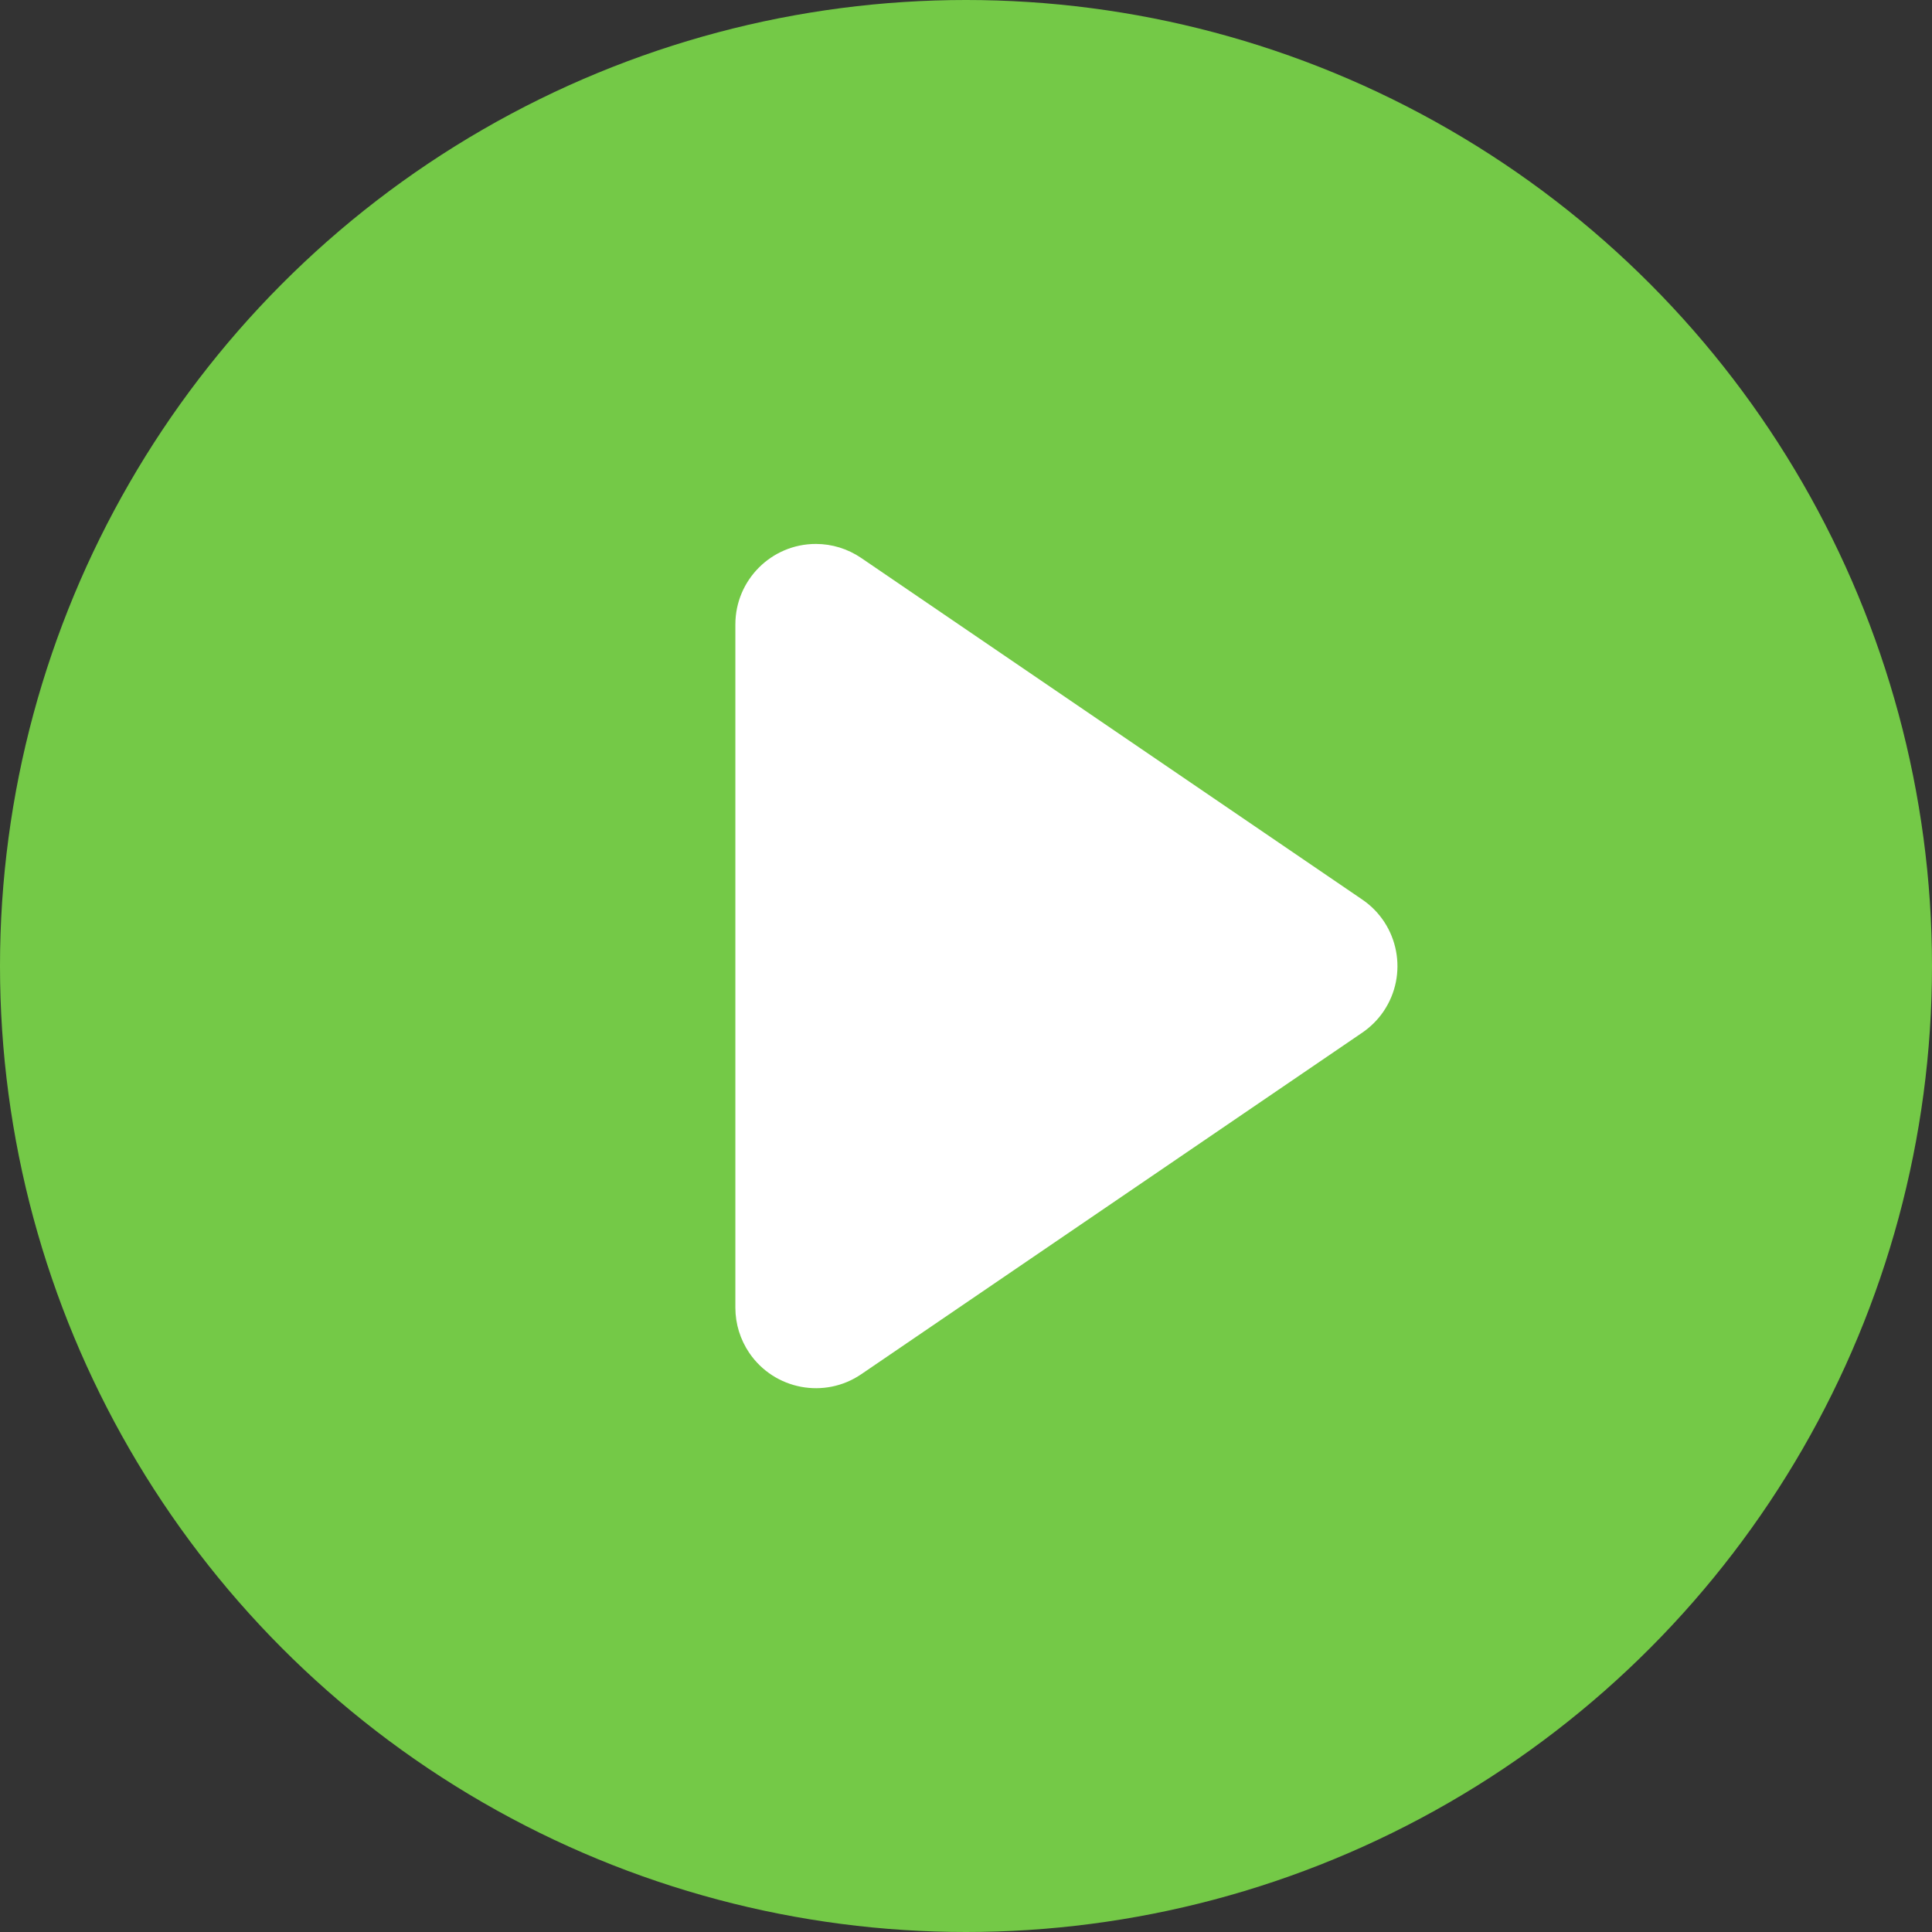
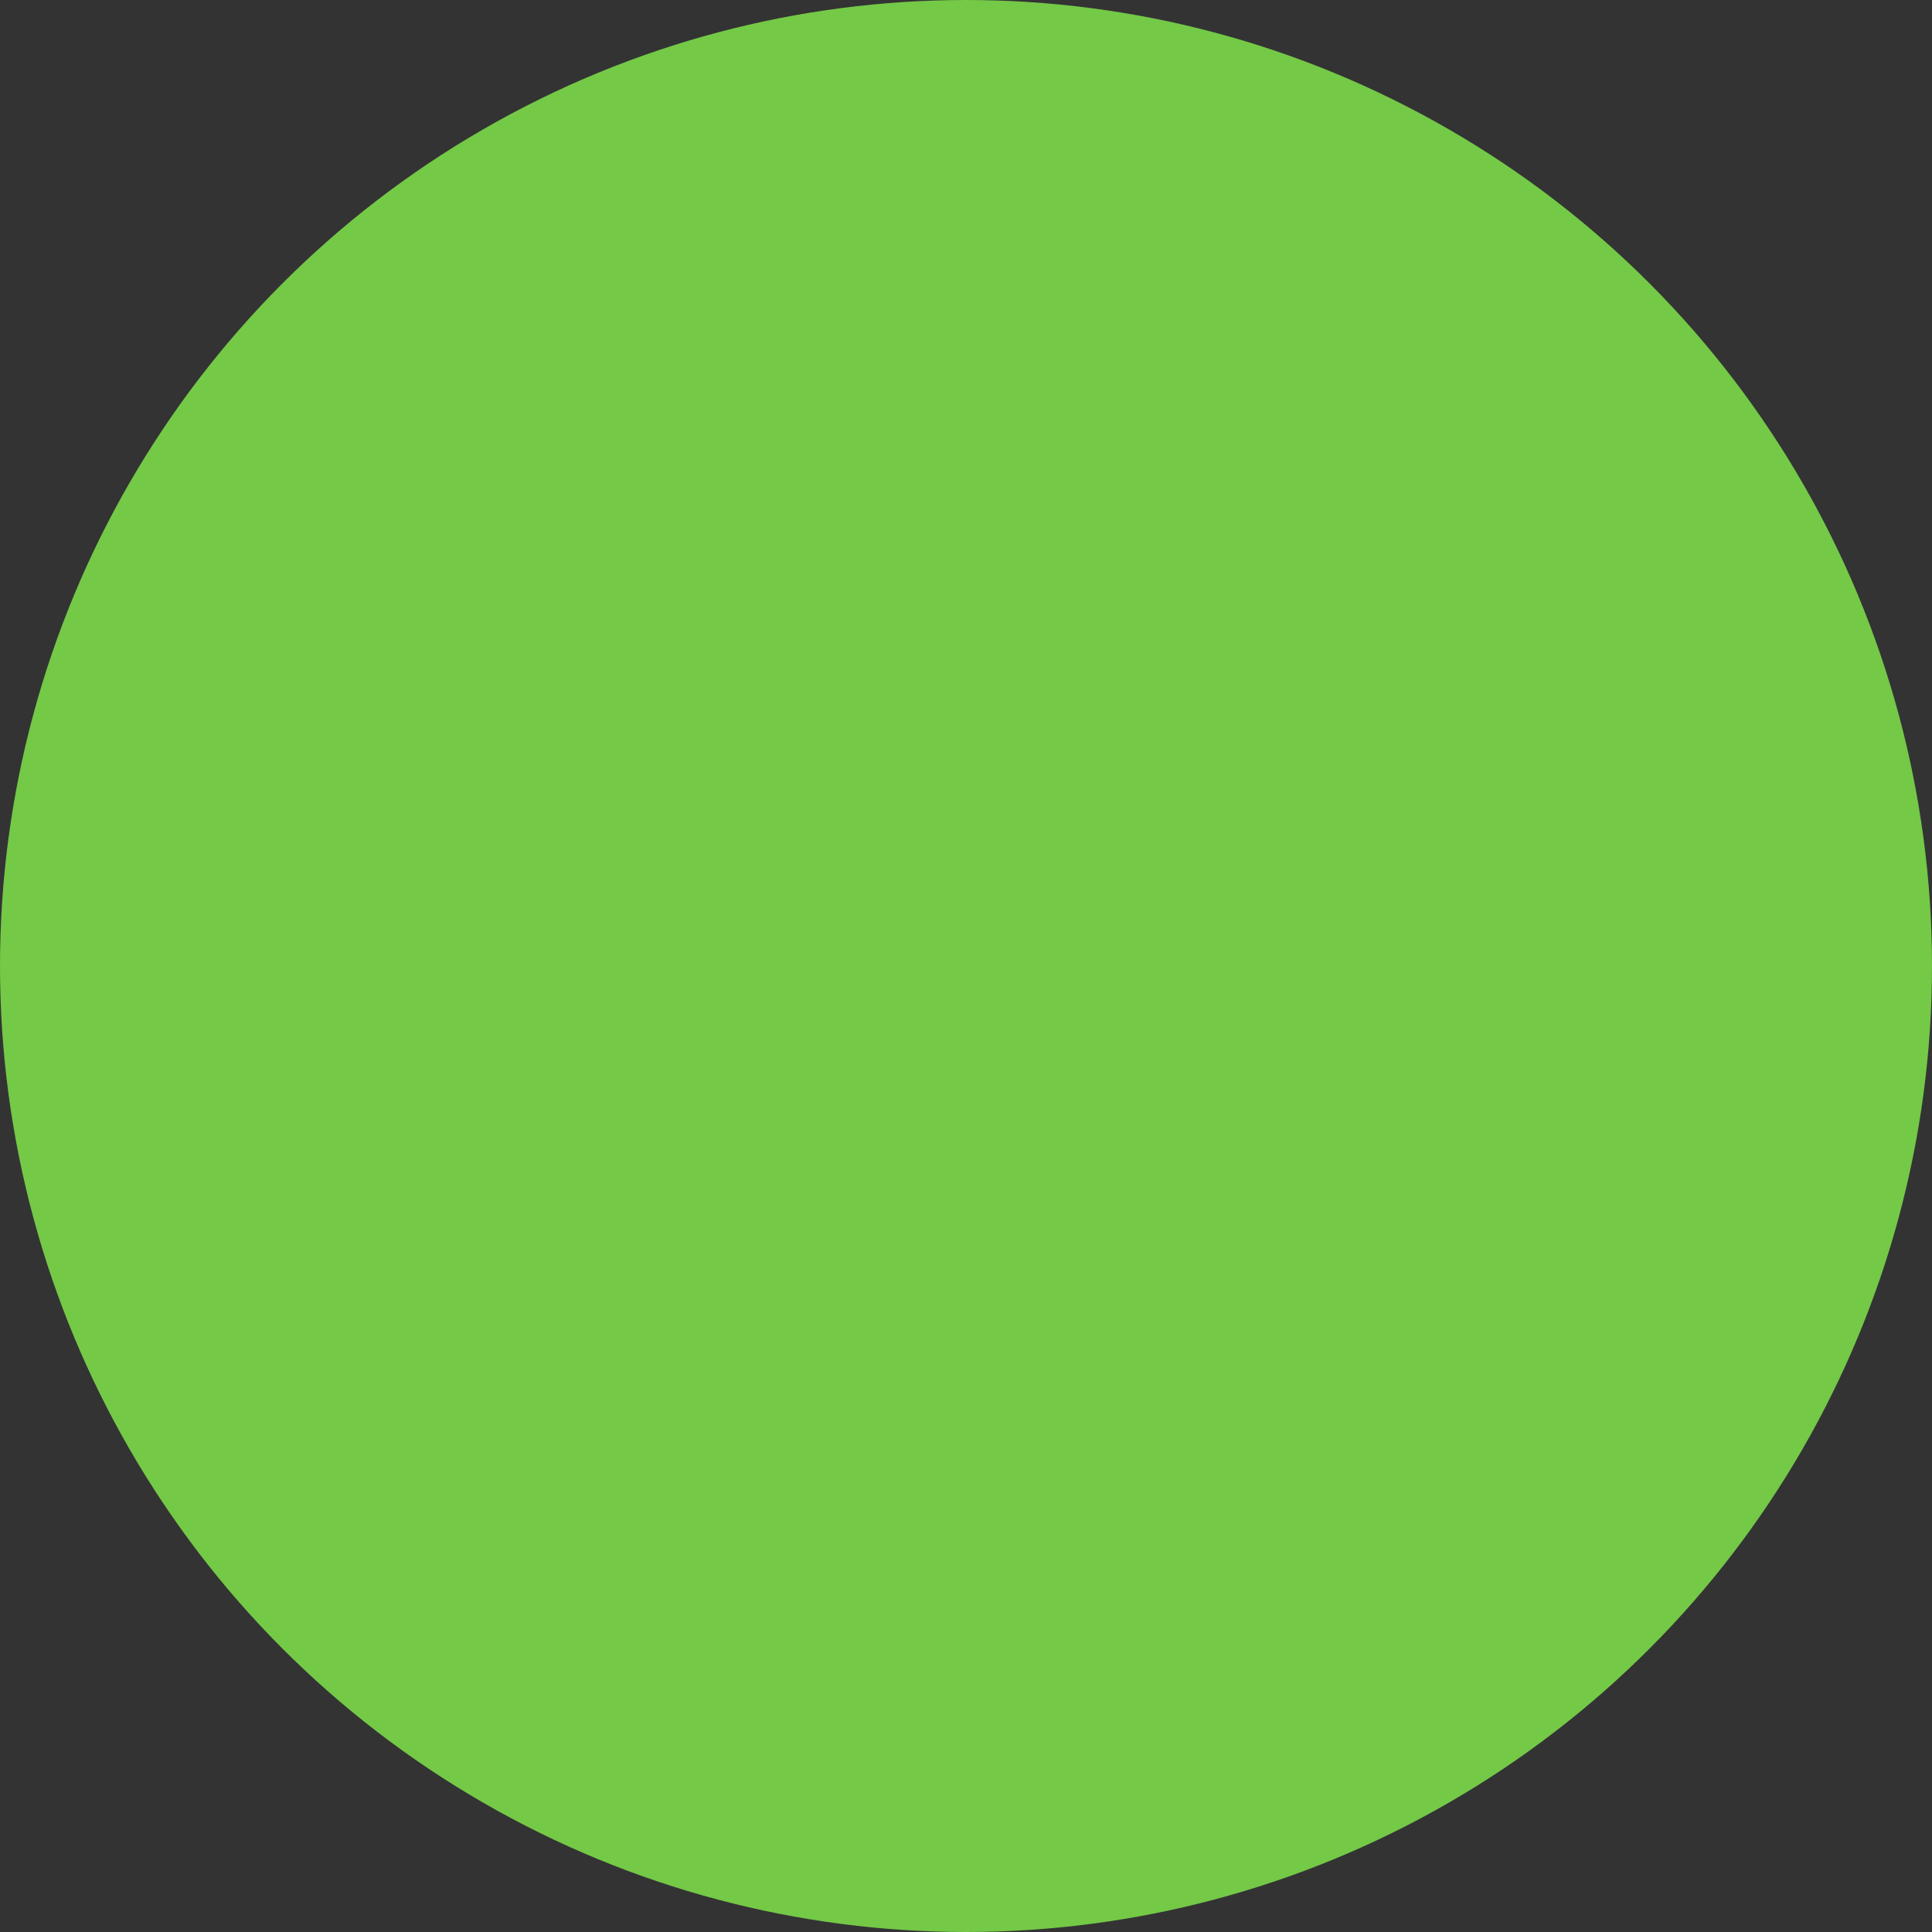
<svg xmlns="http://www.w3.org/2000/svg" height="24" viewBox="0 0 24 24" width="24">
  <rect x="0" y="0" width="24" height="24" fill="#333333" stroke="none" />
  <g fill="none" fill-rule="evenodd">
    <circle cx="12" cy="12" fill="#74c947" r="12" />
-     <path d="m14.463 8.712 4.244 6.225c.311.456.193 1.078-.263 1.39-.166.113-.362.174-.563.174h-8.488c-.552 0-1-.448-1-1 0-.201.061-.397.174-.563l4.244-6.225c.311-.456.933-.574 1.39-.263.103.07.192.16.263.263z" fill="#fff" transform="matrix(0 1 -1 0 25.636 -1.636)" />
  </g>
</svg>